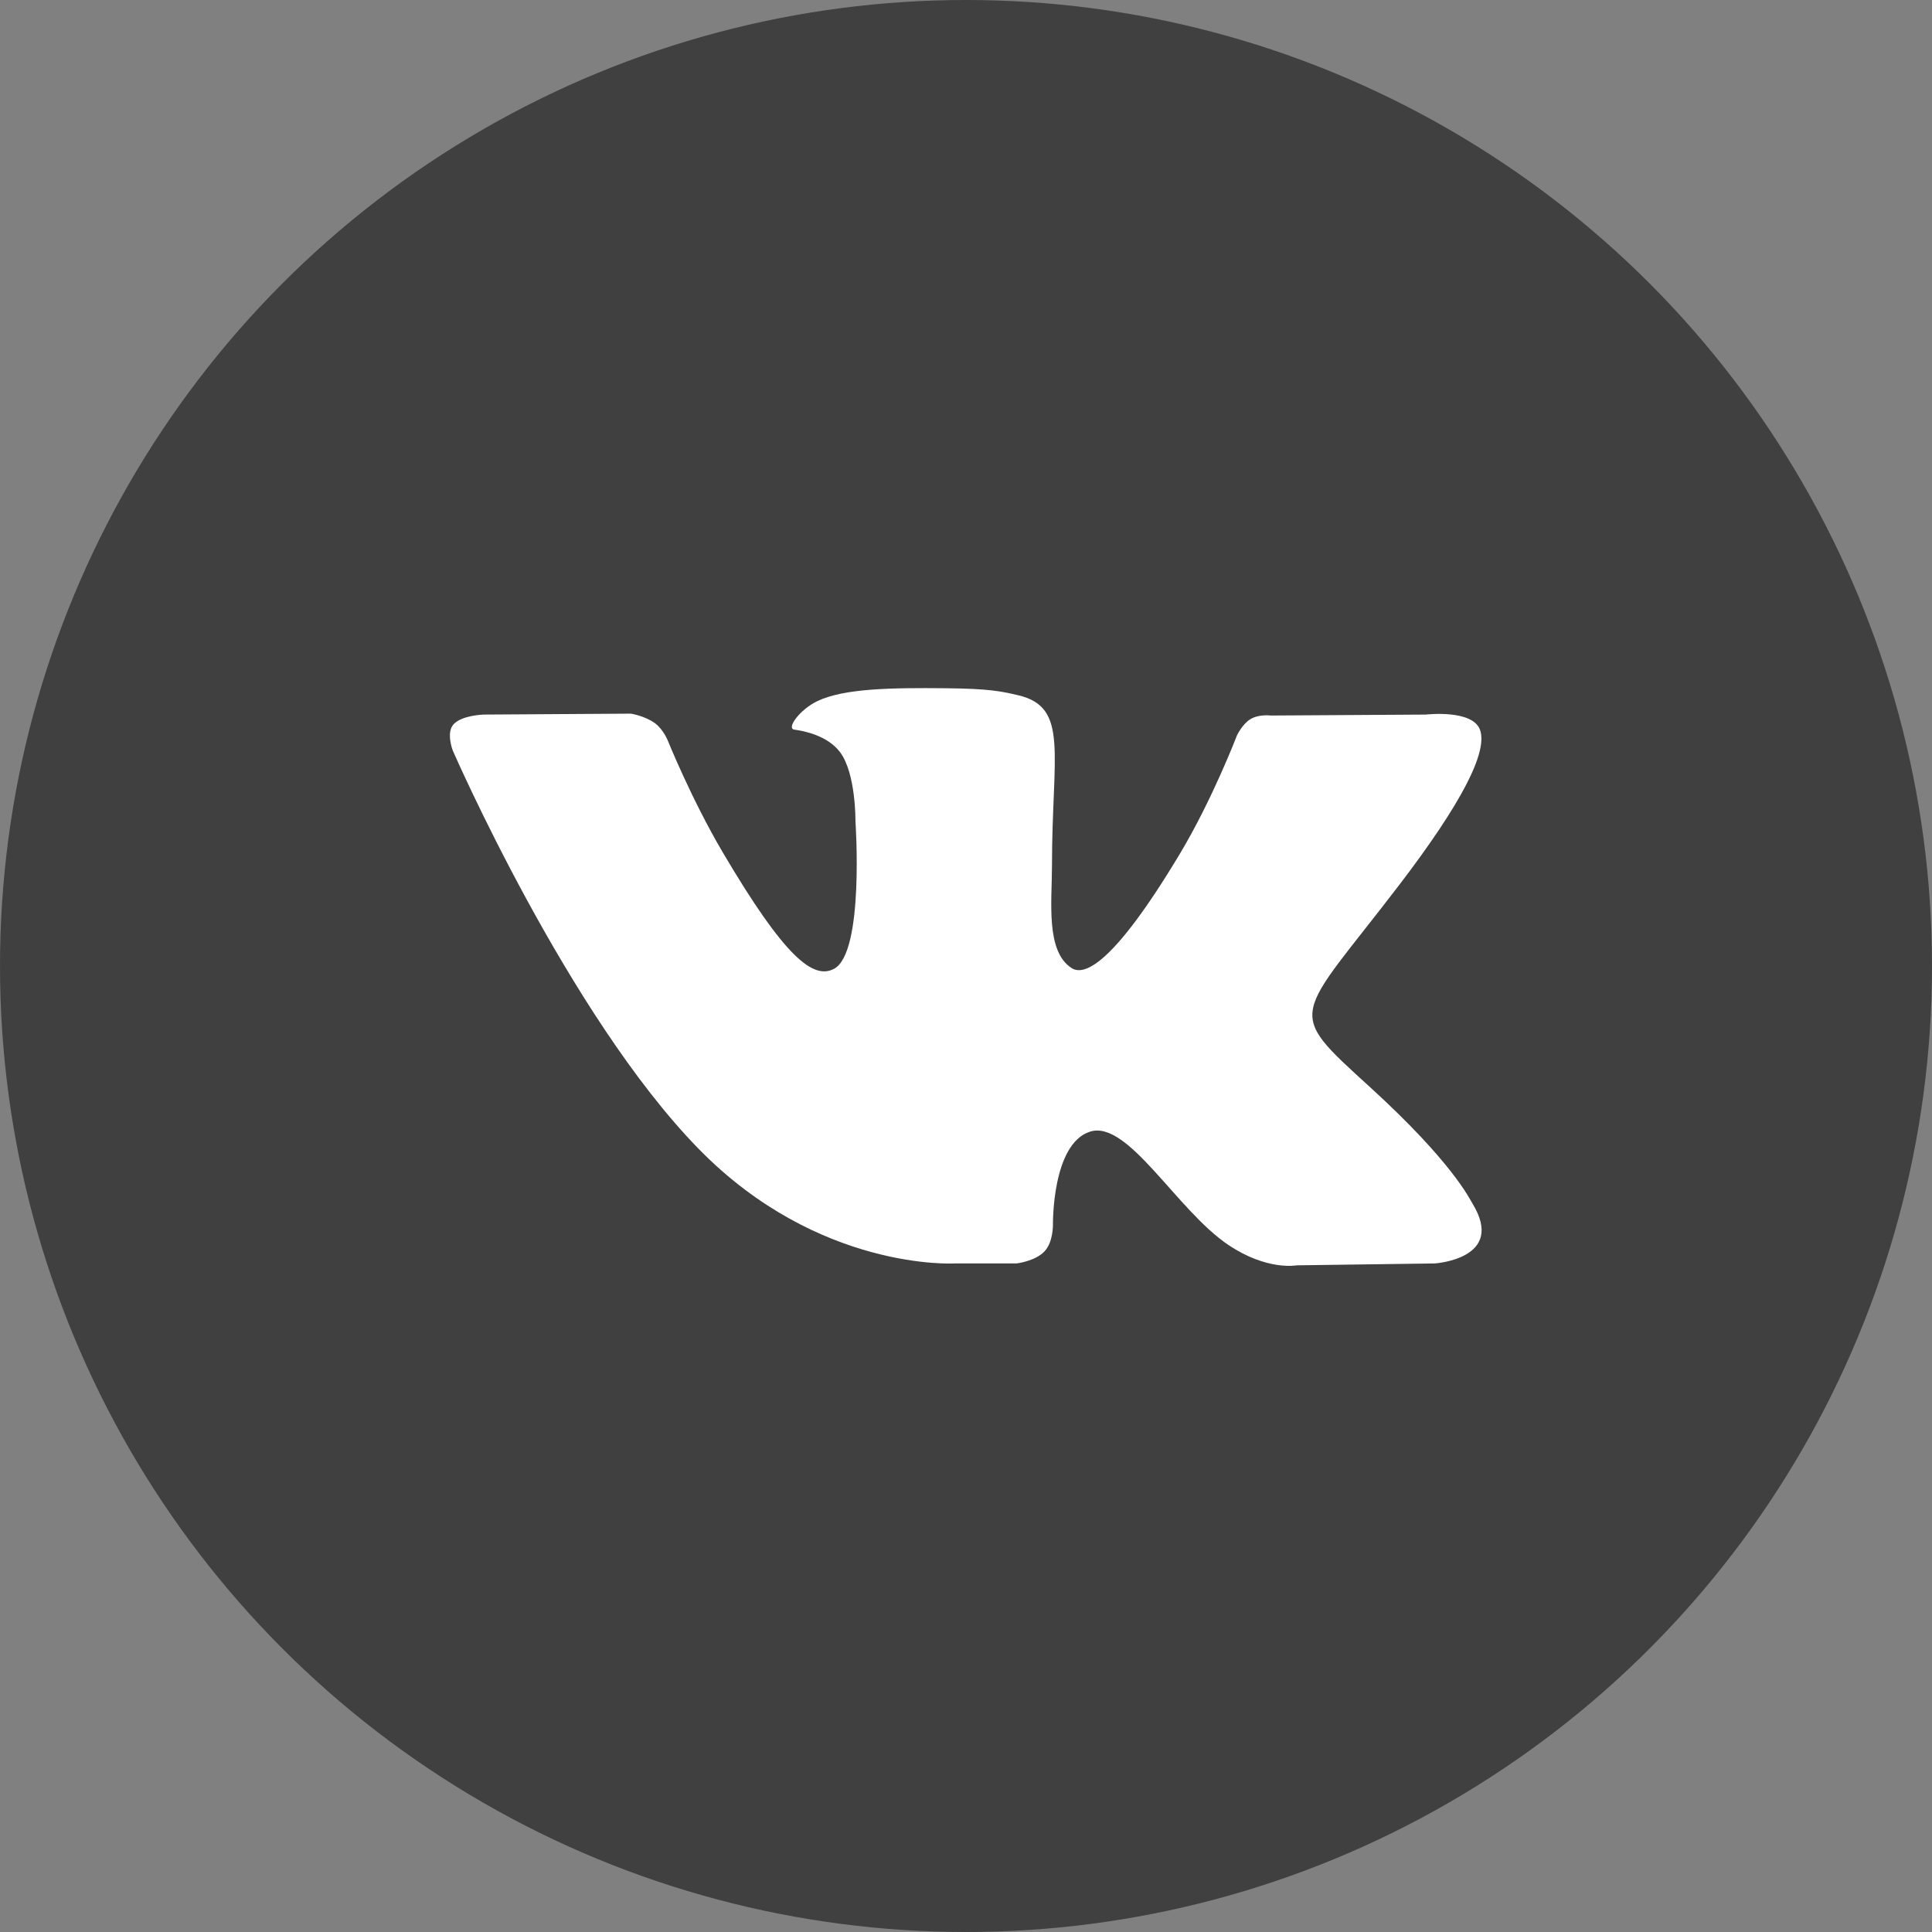
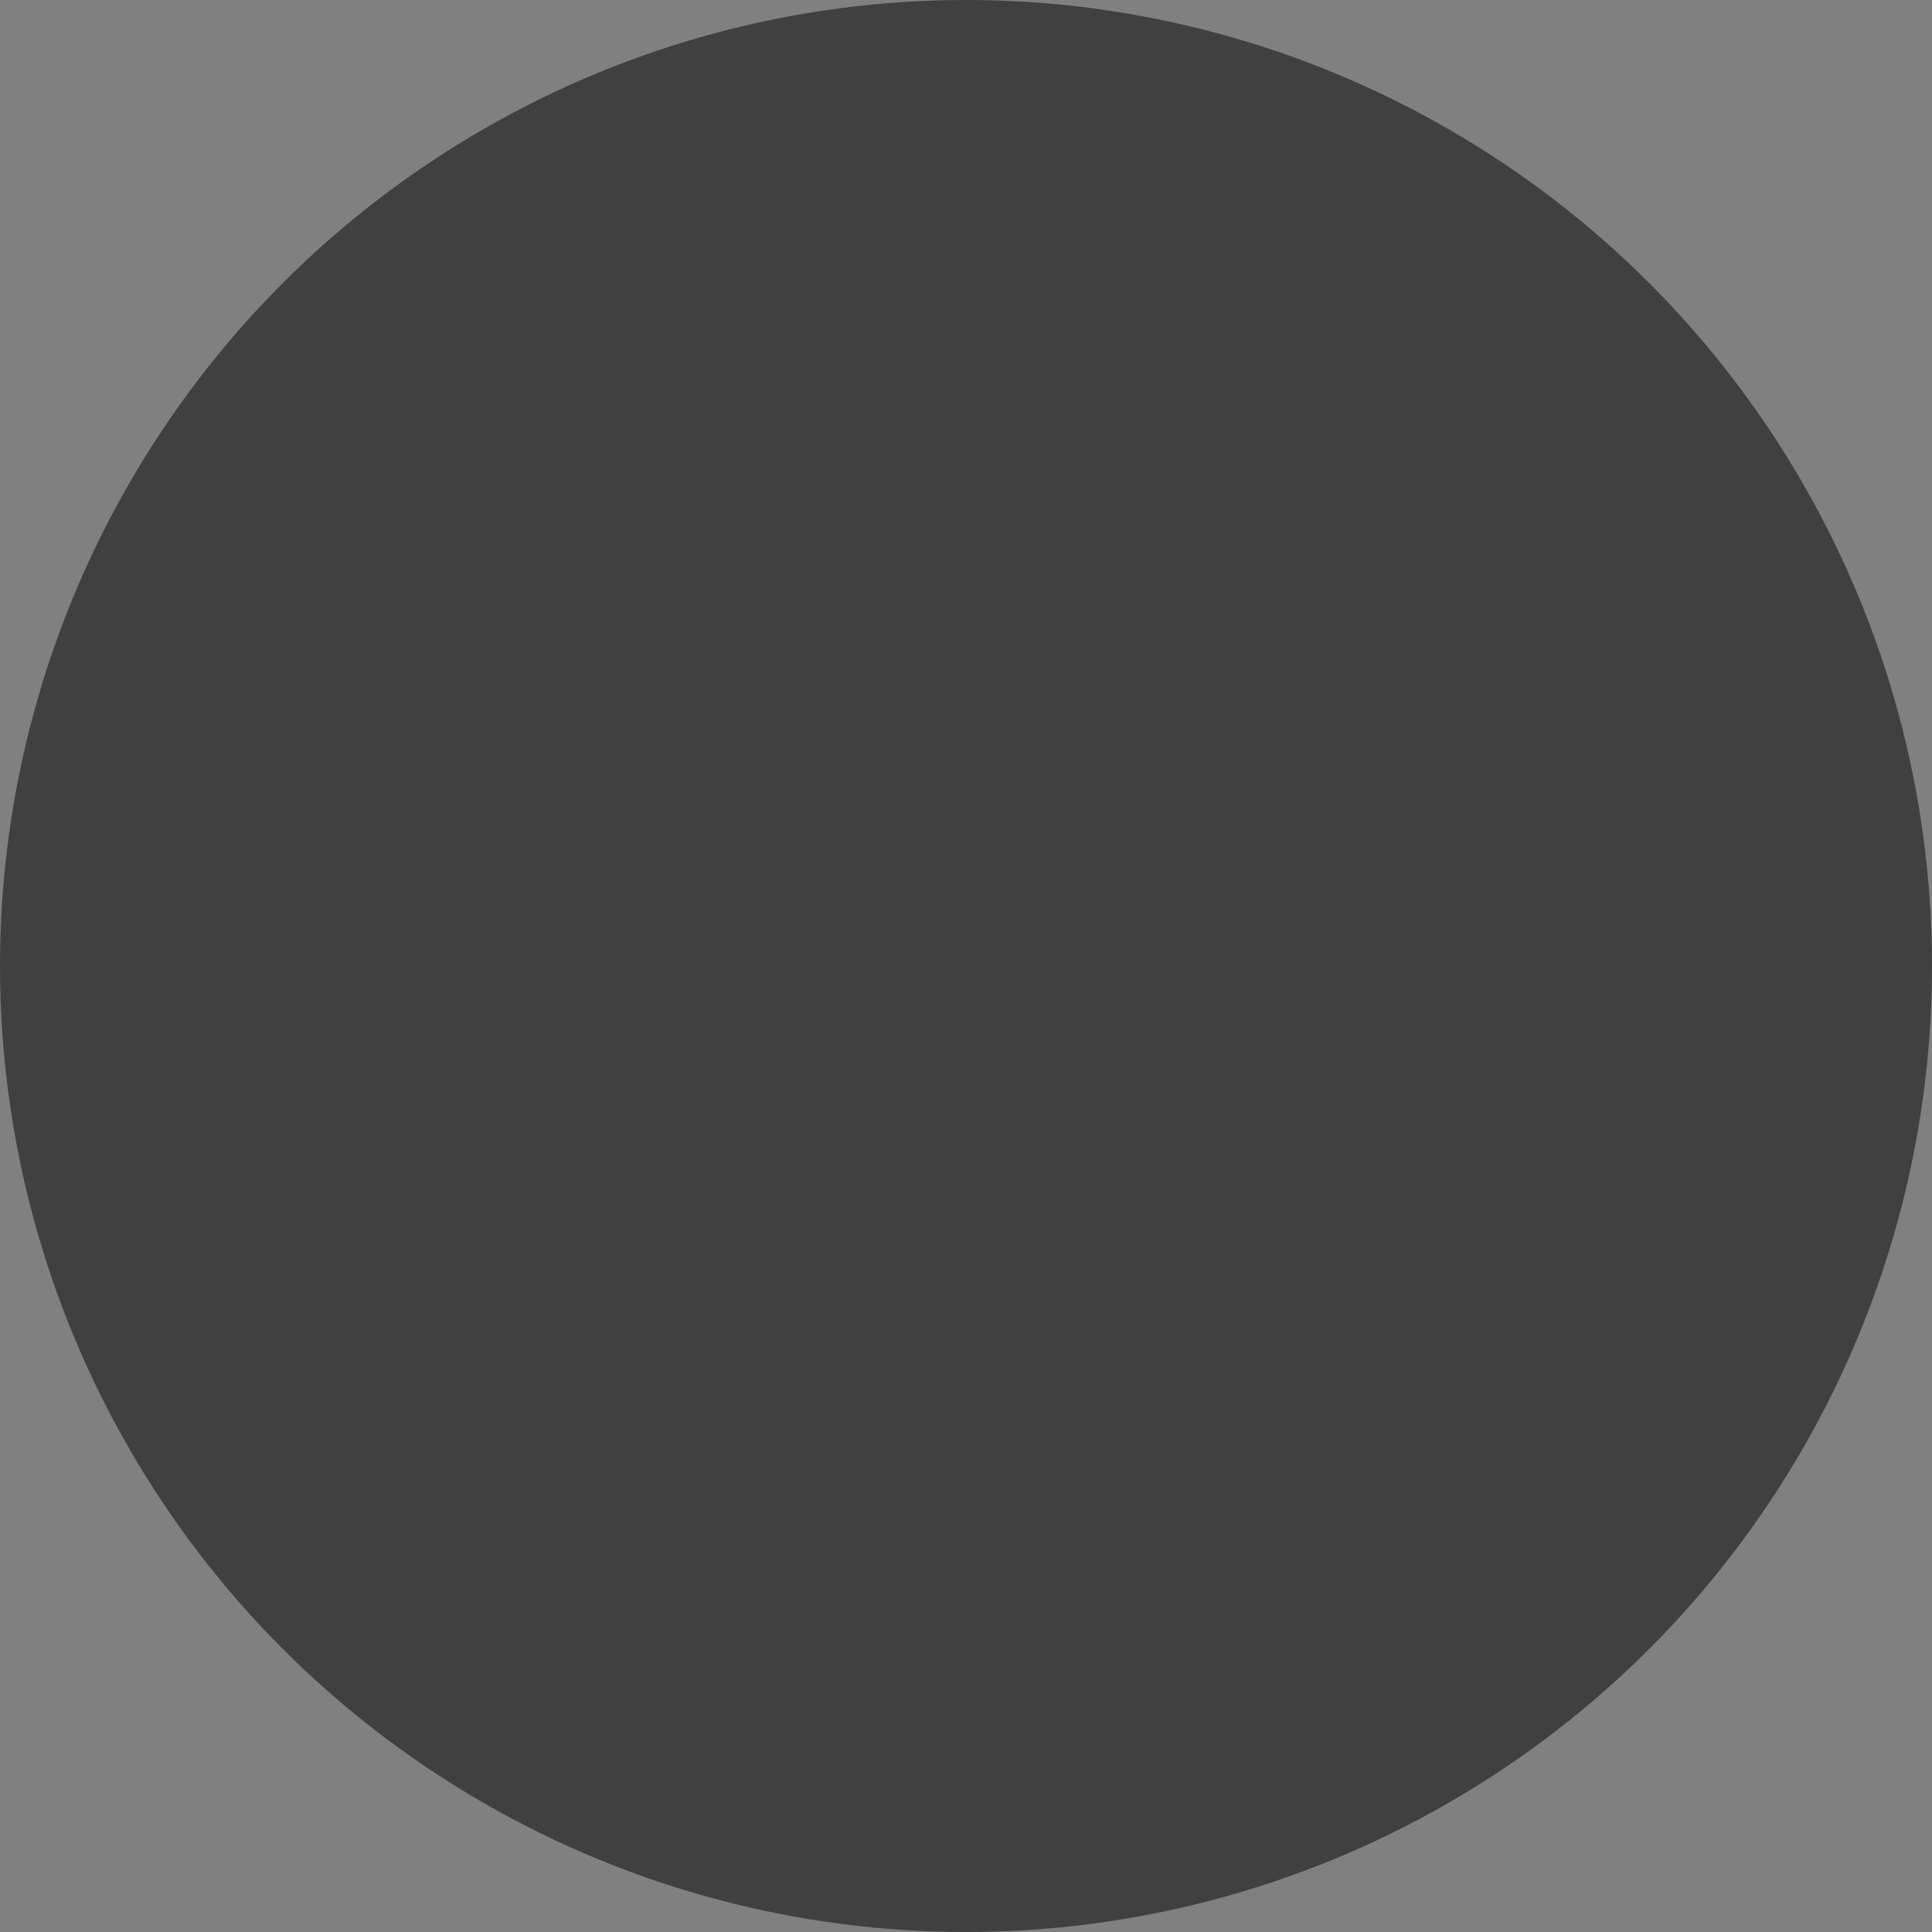
<svg xmlns="http://www.w3.org/2000/svg" width="73" height="73" viewBox="0 0 73 73" fill="none">
  <rect x="0" y="0" width="73" height="73" fill="#808080" stroke="none" />
  <circle cx="36.5" cy="36.5" r="36.5" fill="#404040" />
-   <path d="M38.403 47.739C38.403 47.739 39.107 47.662 39.467 47.282C39.797 46.934 39.785 46.277 39.785 46.277C39.785 46.277 39.742 43.21 41.192 42.757C42.622 42.312 44.459 45.723 46.407 47.035C47.879 48.027 48.996 47.81 48.996 47.81L54.203 47.739C54.203 47.739 56.926 47.574 55.635 45.472C55.528 45.3 54.882 43.917 51.765 41.076C48.499 38.102 48.937 38.583 52.869 33.438C55.263 30.305 56.221 28.393 55.921 27.575C55.637 26.793 53.875 27 53.875 27L48.014 27.036C48.014 27.036 47.58 26.978 47.257 27.167C46.943 27.352 46.739 27.785 46.739 27.785C46.739 27.785 45.812 30.208 44.575 32.271C41.965 36.62 40.922 36.85 40.495 36.581C39.501 35.95 39.749 34.05 39.749 32.701C39.749 28.485 40.401 26.727 38.481 26.272C37.844 26.121 37.375 26.021 35.745 26.005C33.654 25.984 31.884 26.012 30.881 26.493C30.214 26.813 29.699 27.528 30.014 27.569C30.401 27.62 31.278 27.801 31.743 28.423C32.344 29.226 32.323 31.026 32.323 31.026C32.323 31.026 32.668 35.989 31.516 36.605C30.727 37.028 29.644 36.165 27.316 32.218C26.124 30.197 25.224 27.962 25.224 27.962C25.224 27.962 25.051 27.545 24.74 27.32C24.364 27.049 23.84 26.965 23.84 26.965L18.271 27C18.271 27 17.434 27.023 17.127 27.38C16.854 27.697 17.106 28.354 17.106 28.354C17.106 28.354 21.466 38.368 26.405 43.416C30.933 48.042 36.073 47.739 36.073 47.739H38.403Z" fill="white" />
</svg>